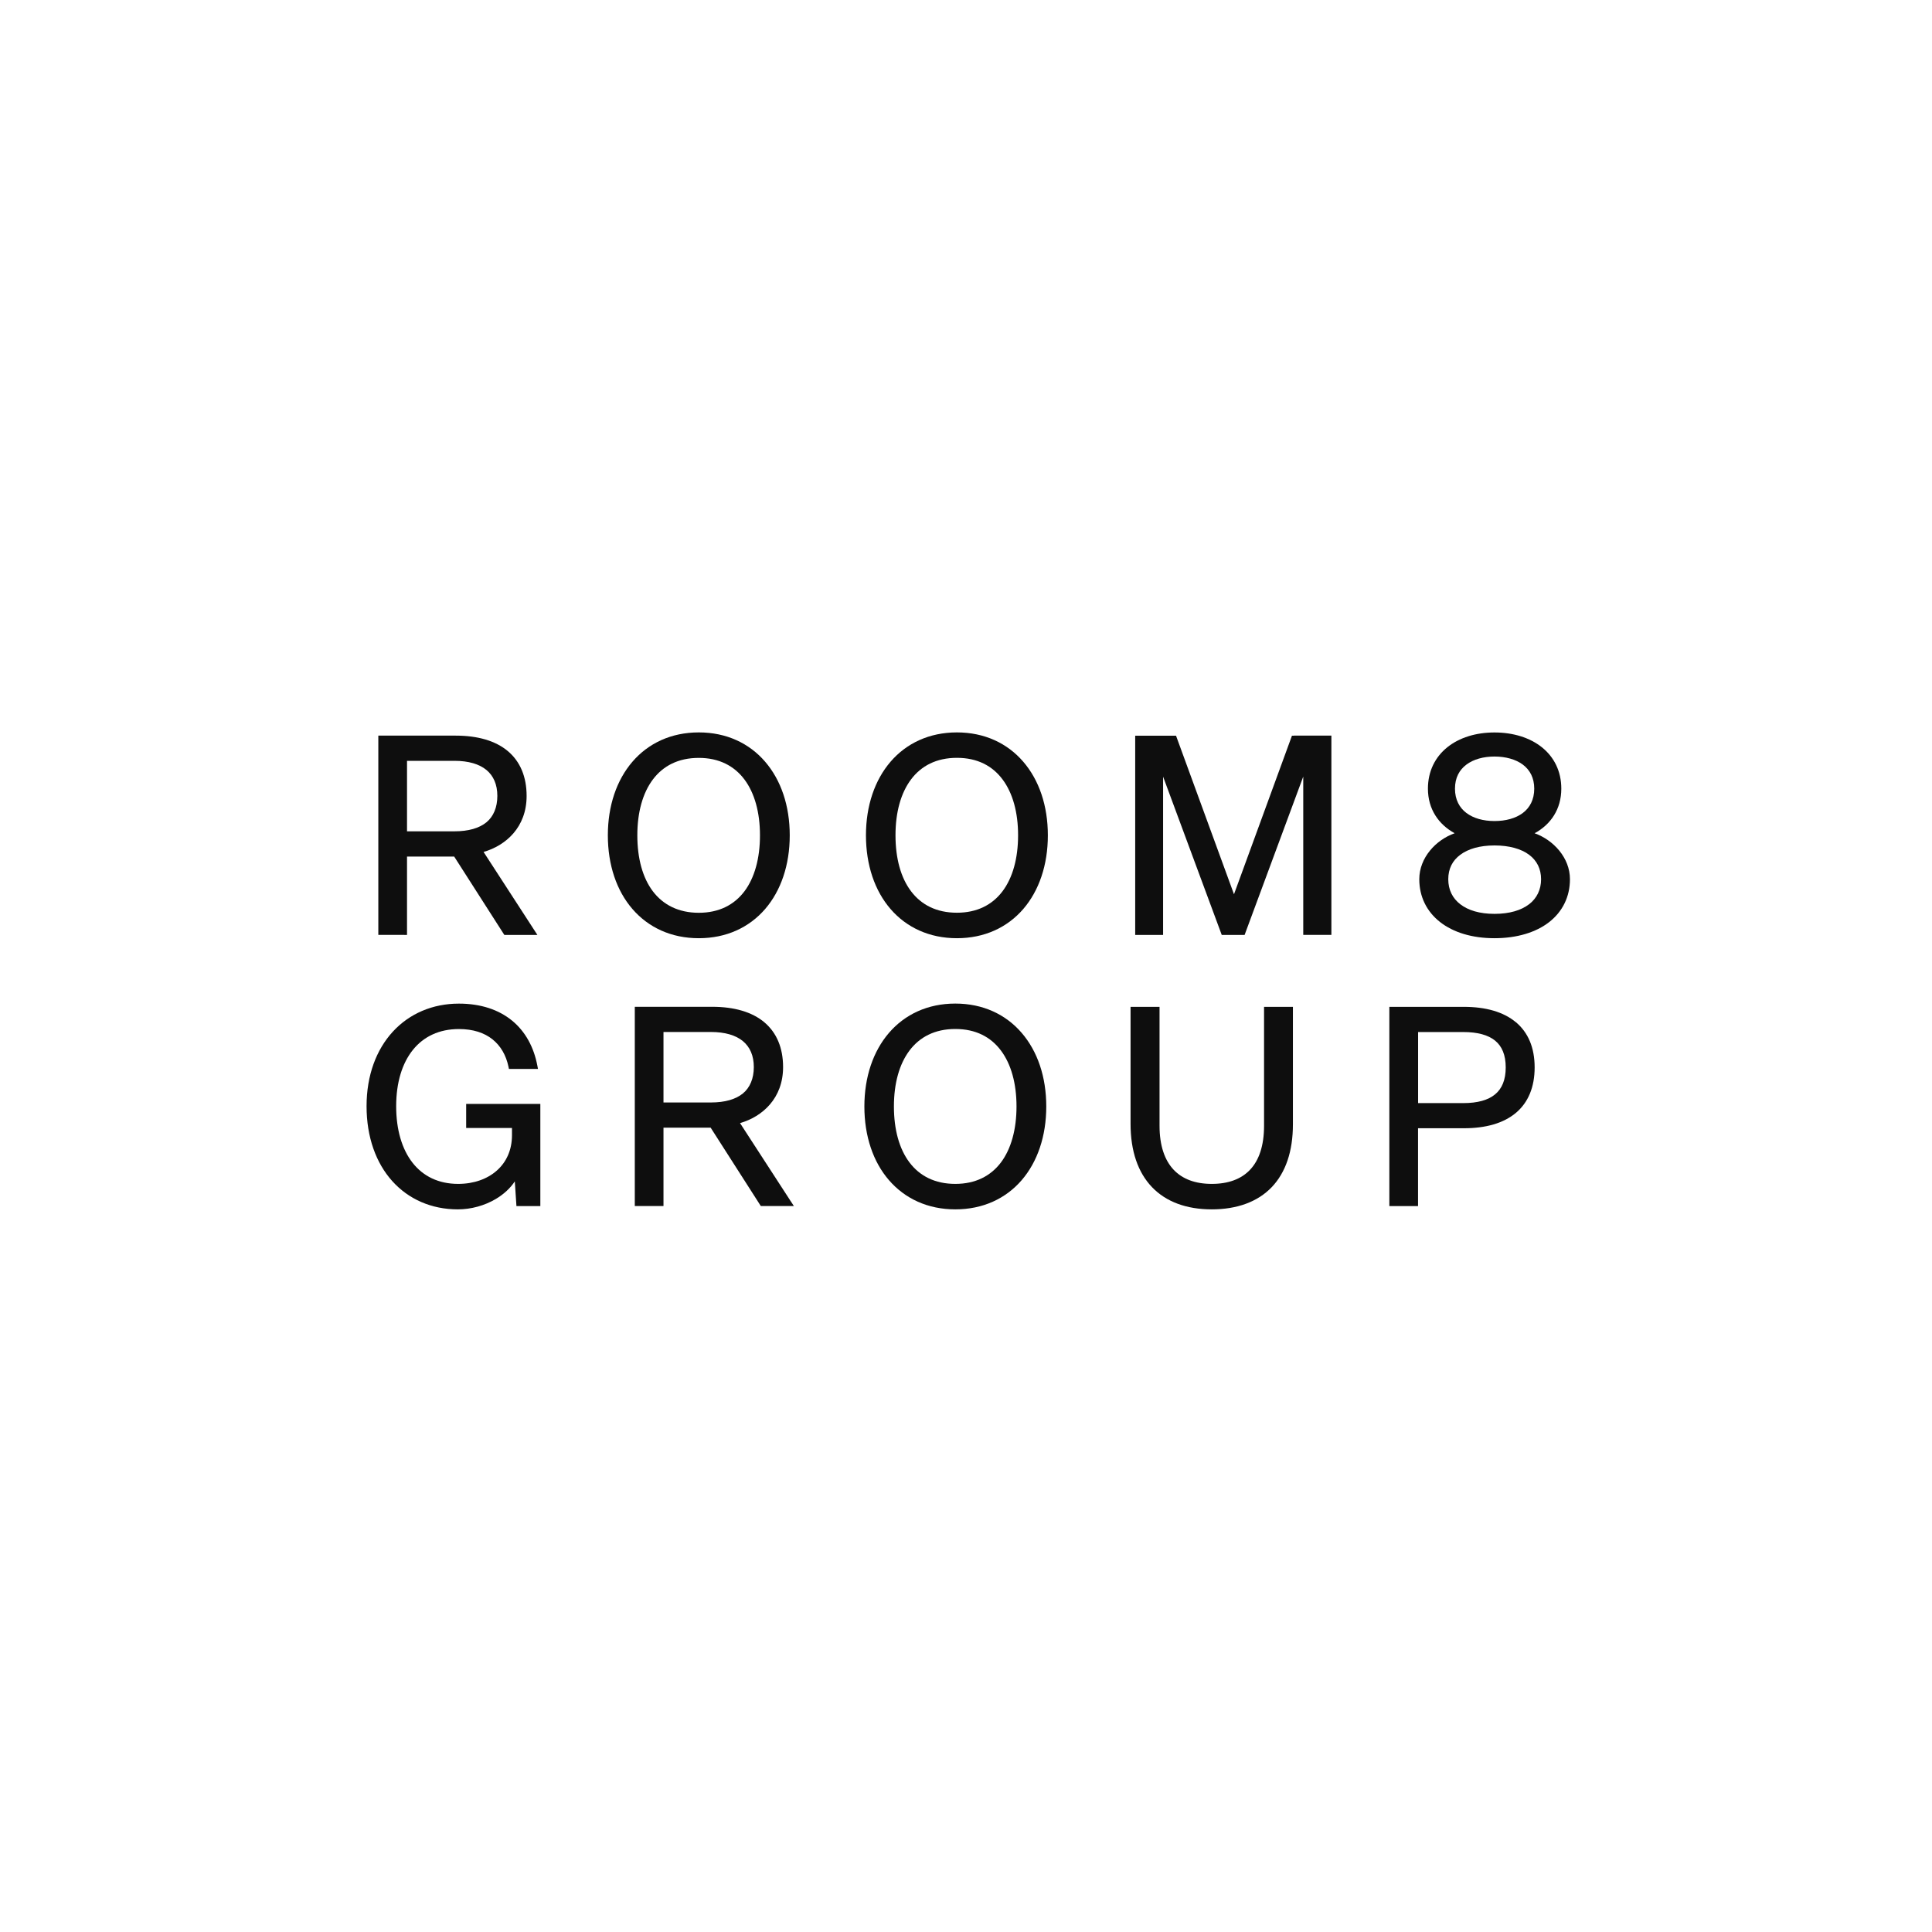
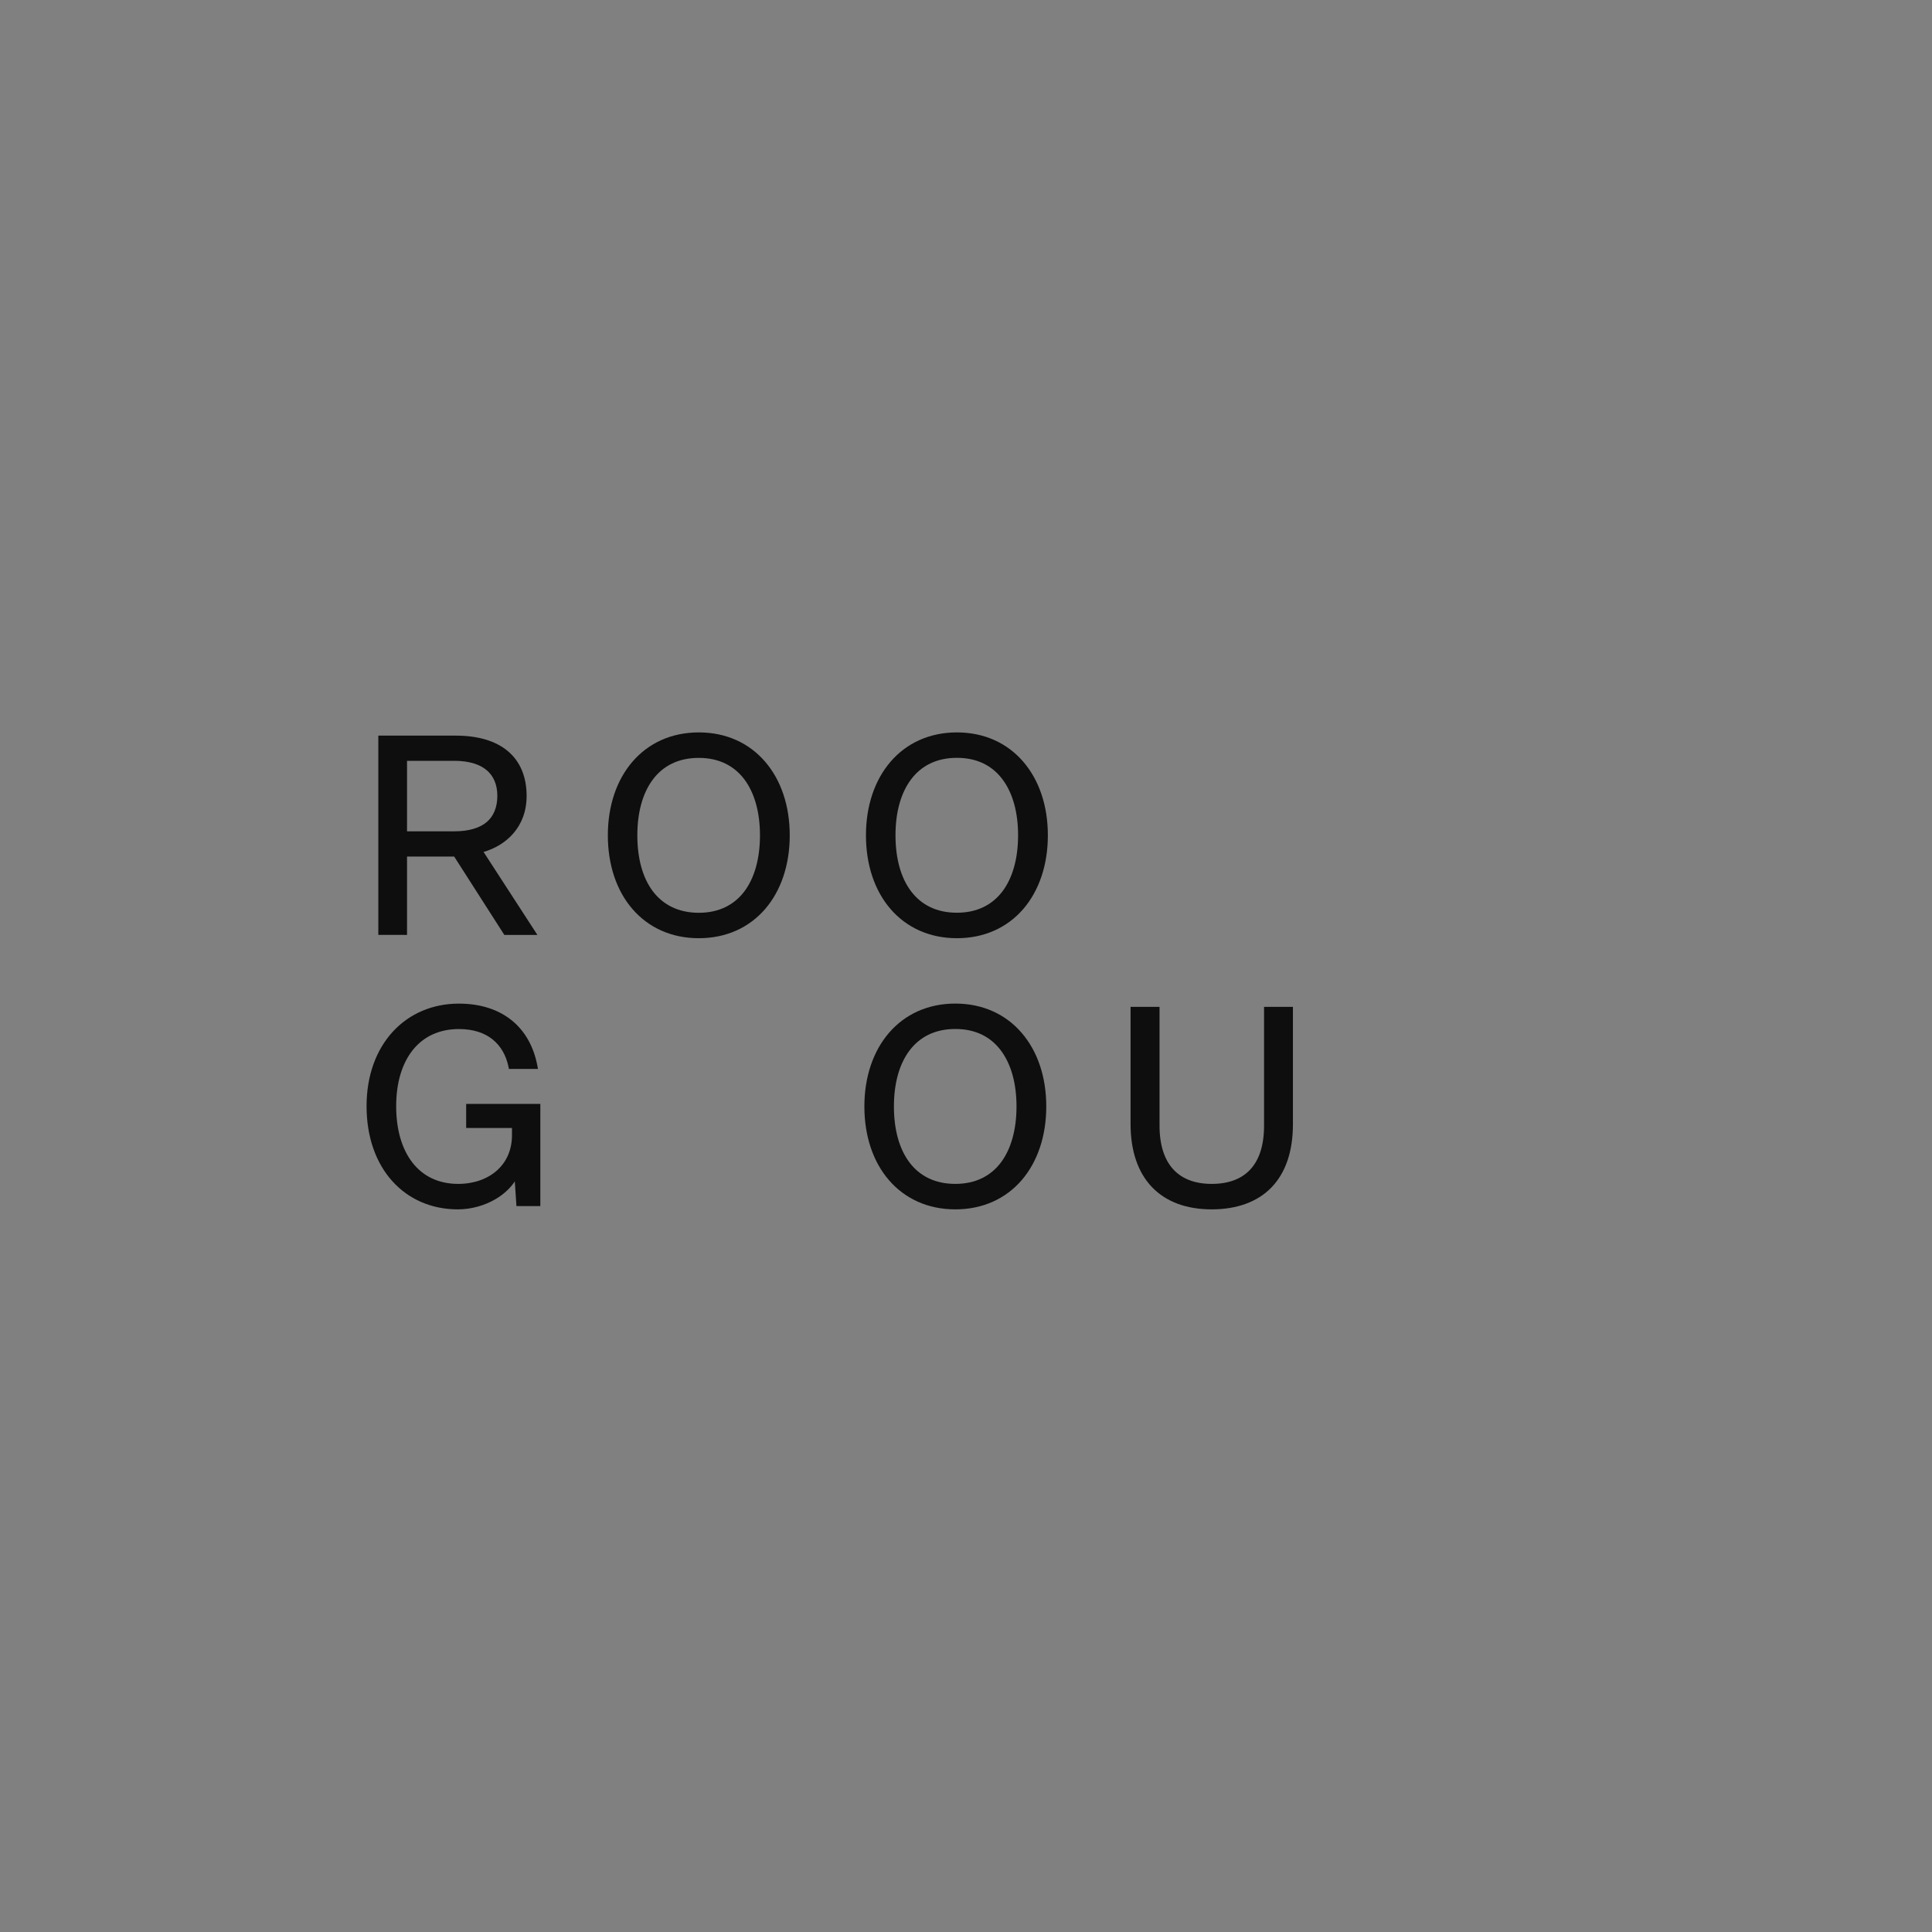
<svg xmlns="http://www.w3.org/2000/svg" width="195" height="195" viewBox="0 0 195 195" fill="none">
  <rect x="0" y="0" width="195" height="195" fill="#808080" stroke="none" />
  <g clip-path="url(#clip0_1469_1804)">
-     <path d="M195 0H0V195H195V0Z" fill="white" />
    <path d="M127.868 101.622H127.583V113.619C127.583 115.654 127.069 117.114 126.174 118.061C125.285 119.007 123.979 119.492 122.308 119.492C120.638 119.492 119.349 119.007 118.454 118.061C117.559 117.108 117.034 115.649 117.034 113.619V101.622H114.109V113.431C114.109 116.179 114.856 118.34 116.276 119.822C117.696 121.305 119.76 122.063 122.303 122.063C124.846 122.063 126.938 121.305 128.352 119.828C129.766 118.351 130.496 116.202 130.496 113.482V101.622H127.856H127.868Z" fill="#0E0E0E" />
    <path d="M40.796 94.364H41.081V86.456H45.842L50.82 94.233L50.905 94.364H54.241L53.956 93.925L48.807 85.988C51.059 85.338 53.152 83.496 53.152 80.338C53.152 78.393 52.502 76.86 51.259 75.811C50.021 74.773 48.225 74.248 45.996 74.248H38.185V94.358H40.796V94.364ZM41.081 76.791H45.859C47.296 76.791 48.379 77.122 49.098 77.715C49.805 78.302 50.198 79.174 50.198 80.332C50.198 81.49 49.805 82.413 49.098 82.995C48.379 83.582 47.302 83.907 45.859 83.907H41.081V76.785V76.791Z" fill="#0E0E0E" />
-     <path d="M154.894 84.101C156.53 83.211 157.585 81.66 157.585 79.602C157.585 77.835 156.85 76.403 155.624 75.423C154.404 74.448 152.722 73.929 150.84 73.929C148.958 73.929 147.294 74.448 146.079 75.423C144.859 76.403 144.123 77.835 144.123 79.602C144.123 81.666 145.201 83.211 146.82 84.101C144.927 84.768 143.251 86.57 143.251 88.742C143.251 90.515 144.009 92.015 145.349 93.064C146.683 94.108 148.576 94.695 150.84 94.695C153.104 94.695 155.031 94.108 156.365 93.064C157.705 92.015 158.458 90.515 158.458 88.742C158.458 86.57 156.781 84.774 154.888 84.101H154.894ZM154.329 91.268C153.537 91.878 152.362 92.237 150.846 92.237C149.329 92.237 148.183 91.878 147.39 91.268C146.609 90.669 146.176 89.808 146.176 88.742C146.176 87.676 146.604 86.855 147.39 86.273C148.183 85.68 149.352 85.332 150.846 85.332C152.34 85.332 153.543 85.68 154.335 86.273C155.116 86.855 155.544 87.693 155.544 88.742C155.544 89.791 155.116 90.664 154.335 91.268H154.329ZM148.006 77.173C148.719 76.637 149.722 76.358 150.84 76.358C151.958 76.358 152.984 76.637 153.702 77.173C154.409 77.704 154.854 78.502 154.854 79.602C154.854 80.703 154.409 81.524 153.702 82.054C152.984 82.596 151.975 82.869 150.84 82.869C149.705 82.869 148.719 82.59 148.006 82.054C147.305 81.524 146.854 80.714 146.854 79.602C146.854 78.49 147.299 77.704 148.006 77.173Z" fill="#0E0E0E" />
-     <path d="M79.602 121.447L79.842 121.293L74.693 113.357C76.945 112.707 79.038 110.865 79.038 107.706C79.038 105.762 78.388 104.228 77.145 103.179C75.908 102.141 74.112 101.617 71.882 101.617H64.071V121.727H66.967V113.818H71.728L76.706 121.596L76.791 121.727H80.127L79.842 121.288L79.602 121.442V121.447ZM66.967 104.16H71.745C73.182 104.16 74.266 104.49 74.984 105.083C75.691 105.671 76.084 106.543 76.084 107.7C76.084 108.858 75.691 109.782 74.984 110.363C74.266 110.95 73.188 111.275 71.745 111.275H66.967V104.154V104.16Z" fill="#0E0E0E" />
    <path d="M96.582 73.923C93.794 73.923 91.49 75.018 89.888 76.877C88.292 78.73 87.402 81.324 87.402 84.312C87.402 87.299 88.286 89.905 89.888 91.753C91.49 93.606 93.794 94.695 96.582 94.695C99.37 94.695 101.674 93.606 103.276 91.753C104.873 89.9 105.762 87.305 105.762 84.312C105.762 81.318 104.878 78.736 103.276 76.877C101.674 75.018 99.37 73.923 96.582 73.923ZM96.582 92.123C94.518 92.123 92.984 91.319 91.958 89.962C90.92 88.594 90.384 86.638 90.384 84.306C90.384 81.974 90.926 80.035 91.958 78.661C92.984 77.299 94.518 76.489 96.582 76.489C98.646 76.489 100.163 77.299 101.183 78.661C102.216 80.035 102.757 81.991 102.757 84.306C102.757 86.621 102.216 88.594 101.183 89.962C100.157 91.319 98.629 92.123 96.582 92.123Z" fill="#0E0E0E" />
    <path d="M96.422 101.292C93.634 101.292 91.331 102.386 89.729 104.245C88.132 106.098 87.243 108.693 87.243 111.68C87.243 114.668 88.126 117.274 89.729 119.121C91.331 120.974 93.634 122.063 96.422 122.063C99.211 122.063 101.514 120.974 103.116 119.121C104.713 117.268 105.602 114.674 105.602 111.68C105.602 108.687 104.719 106.104 103.116 104.245C101.514 102.386 99.211 101.292 96.422 101.292ZM96.422 119.492C94.359 119.492 92.825 118.688 91.798 117.331C90.761 115.962 90.225 114.007 90.225 111.675C90.225 109.343 90.766 107.404 91.798 106.03C92.825 104.667 94.359 103.857 96.422 103.857C98.487 103.857 100.003 104.667 101.024 106.03C102.056 107.404 102.598 109.36 102.598 111.675C102.598 113.989 102.056 115.962 101.024 117.331C99.998 118.688 98.469 119.492 96.422 119.492Z" fill="#0E0E0E" />
    <path d="M70.53 94.695C73.319 94.695 75.622 93.606 77.224 91.753C78.821 89.9 79.71 87.305 79.71 84.312C79.71 81.318 78.826 78.736 77.224 76.877C75.622 75.018 73.319 73.923 70.53 73.923C67.742 73.923 65.439 75.018 63.837 76.877C62.24 78.73 61.351 81.324 61.351 84.312C61.351 87.299 62.234 89.905 63.837 91.753C65.439 93.606 67.742 94.695 70.53 94.695ZM70.53 76.495C72.577 76.495 74.105 77.304 75.132 78.667C76.164 80.041 76.705 81.997 76.705 84.312C76.705 86.627 76.164 88.6 75.132 89.968C74.105 91.325 72.577 92.129 70.53 92.129C68.484 92.129 66.933 91.325 65.901 89.968C64.863 88.6 64.327 86.644 64.327 84.312C64.327 81.98 64.869 80.041 65.901 78.667C66.927 77.304 68.461 76.495 70.53 76.495Z" fill="#0E0E0E" />
    <path d="M47.336 111.418H47.051V113.847H51.675V114.577C51.675 116.088 51.099 117.308 50.141 118.152C49.183 119.001 47.821 119.492 46.241 119.492C44.257 119.492 42.706 118.716 41.645 117.365C40.579 116.008 39.986 114.041 39.986 111.652C39.986 109.263 40.591 107.313 41.674 105.967C42.752 104.627 44.325 103.863 46.321 103.863C47.763 103.863 48.887 104.245 49.708 104.901C50.529 105.557 51.076 106.497 51.321 107.661L51.367 107.889H54.298L54.235 107.552C53.881 105.693 53.032 104.12 51.692 103.019C50.352 101.919 48.545 101.297 46.315 101.297C43.653 101.297 41.321 102.312 39.65 104.125C37.985 105.939 36.998 108.527 36.998 111.652C36.998 114.776 37.956 117.393 39.593 119.212C41.235 121.037 43.544 122.063 46.207 122.063C47.558 122.063 48.915 121.681 50.033 121.02C50.814 120.558 51.487 119.954 51.96 119.241L52.108 121.464L52.125 121.732H54.537V111.418H47.33H47.336Z" fill="#0E0E0E" />
-     <path d="M130.599 74.254H130.399L130.331 74.442L124.549 90.259L118.767 74.442L118.699 74.254H114.577V94.364H117.393V78.388L123.243 94.176L123.312 94.364H125.621L125.689 94.176L131.539 78.382V94.358H134.379V74.248H130.593L130.599 74.254Z" fill="#0E0E0E" />
-     <path d="M152.99 103.168C151.747 102.13 149.956 101.622 147.738 101.622H140.229V121.732H143.125V113.875H147.767C149.968 113.875 151.752 113.368 152.995 112.33C154.244 111.281 154.894 109.73 154.894 107.735C154.894 105.739 154.238 104.205 152.99 103.162V103.168ZM143.125 104.165H147.687C149.135 104.165 150.201 104.462 150.903 105.032C151.593 105.597 151.975 106.469 151.975 107.735C151.975 109 151.593 109.884 150.903 110.454C150.201 111.036 149.135 111.338 147.693 111.338H143.131V104.165H143.125Z" fill="#0E0E0E" />
  </g>
  <defs>
    <clipPath id="clip0_1469_1804">
      <rect width="195" height="195" fill="white" />
    </clipPath>
  </defs>
</svg>